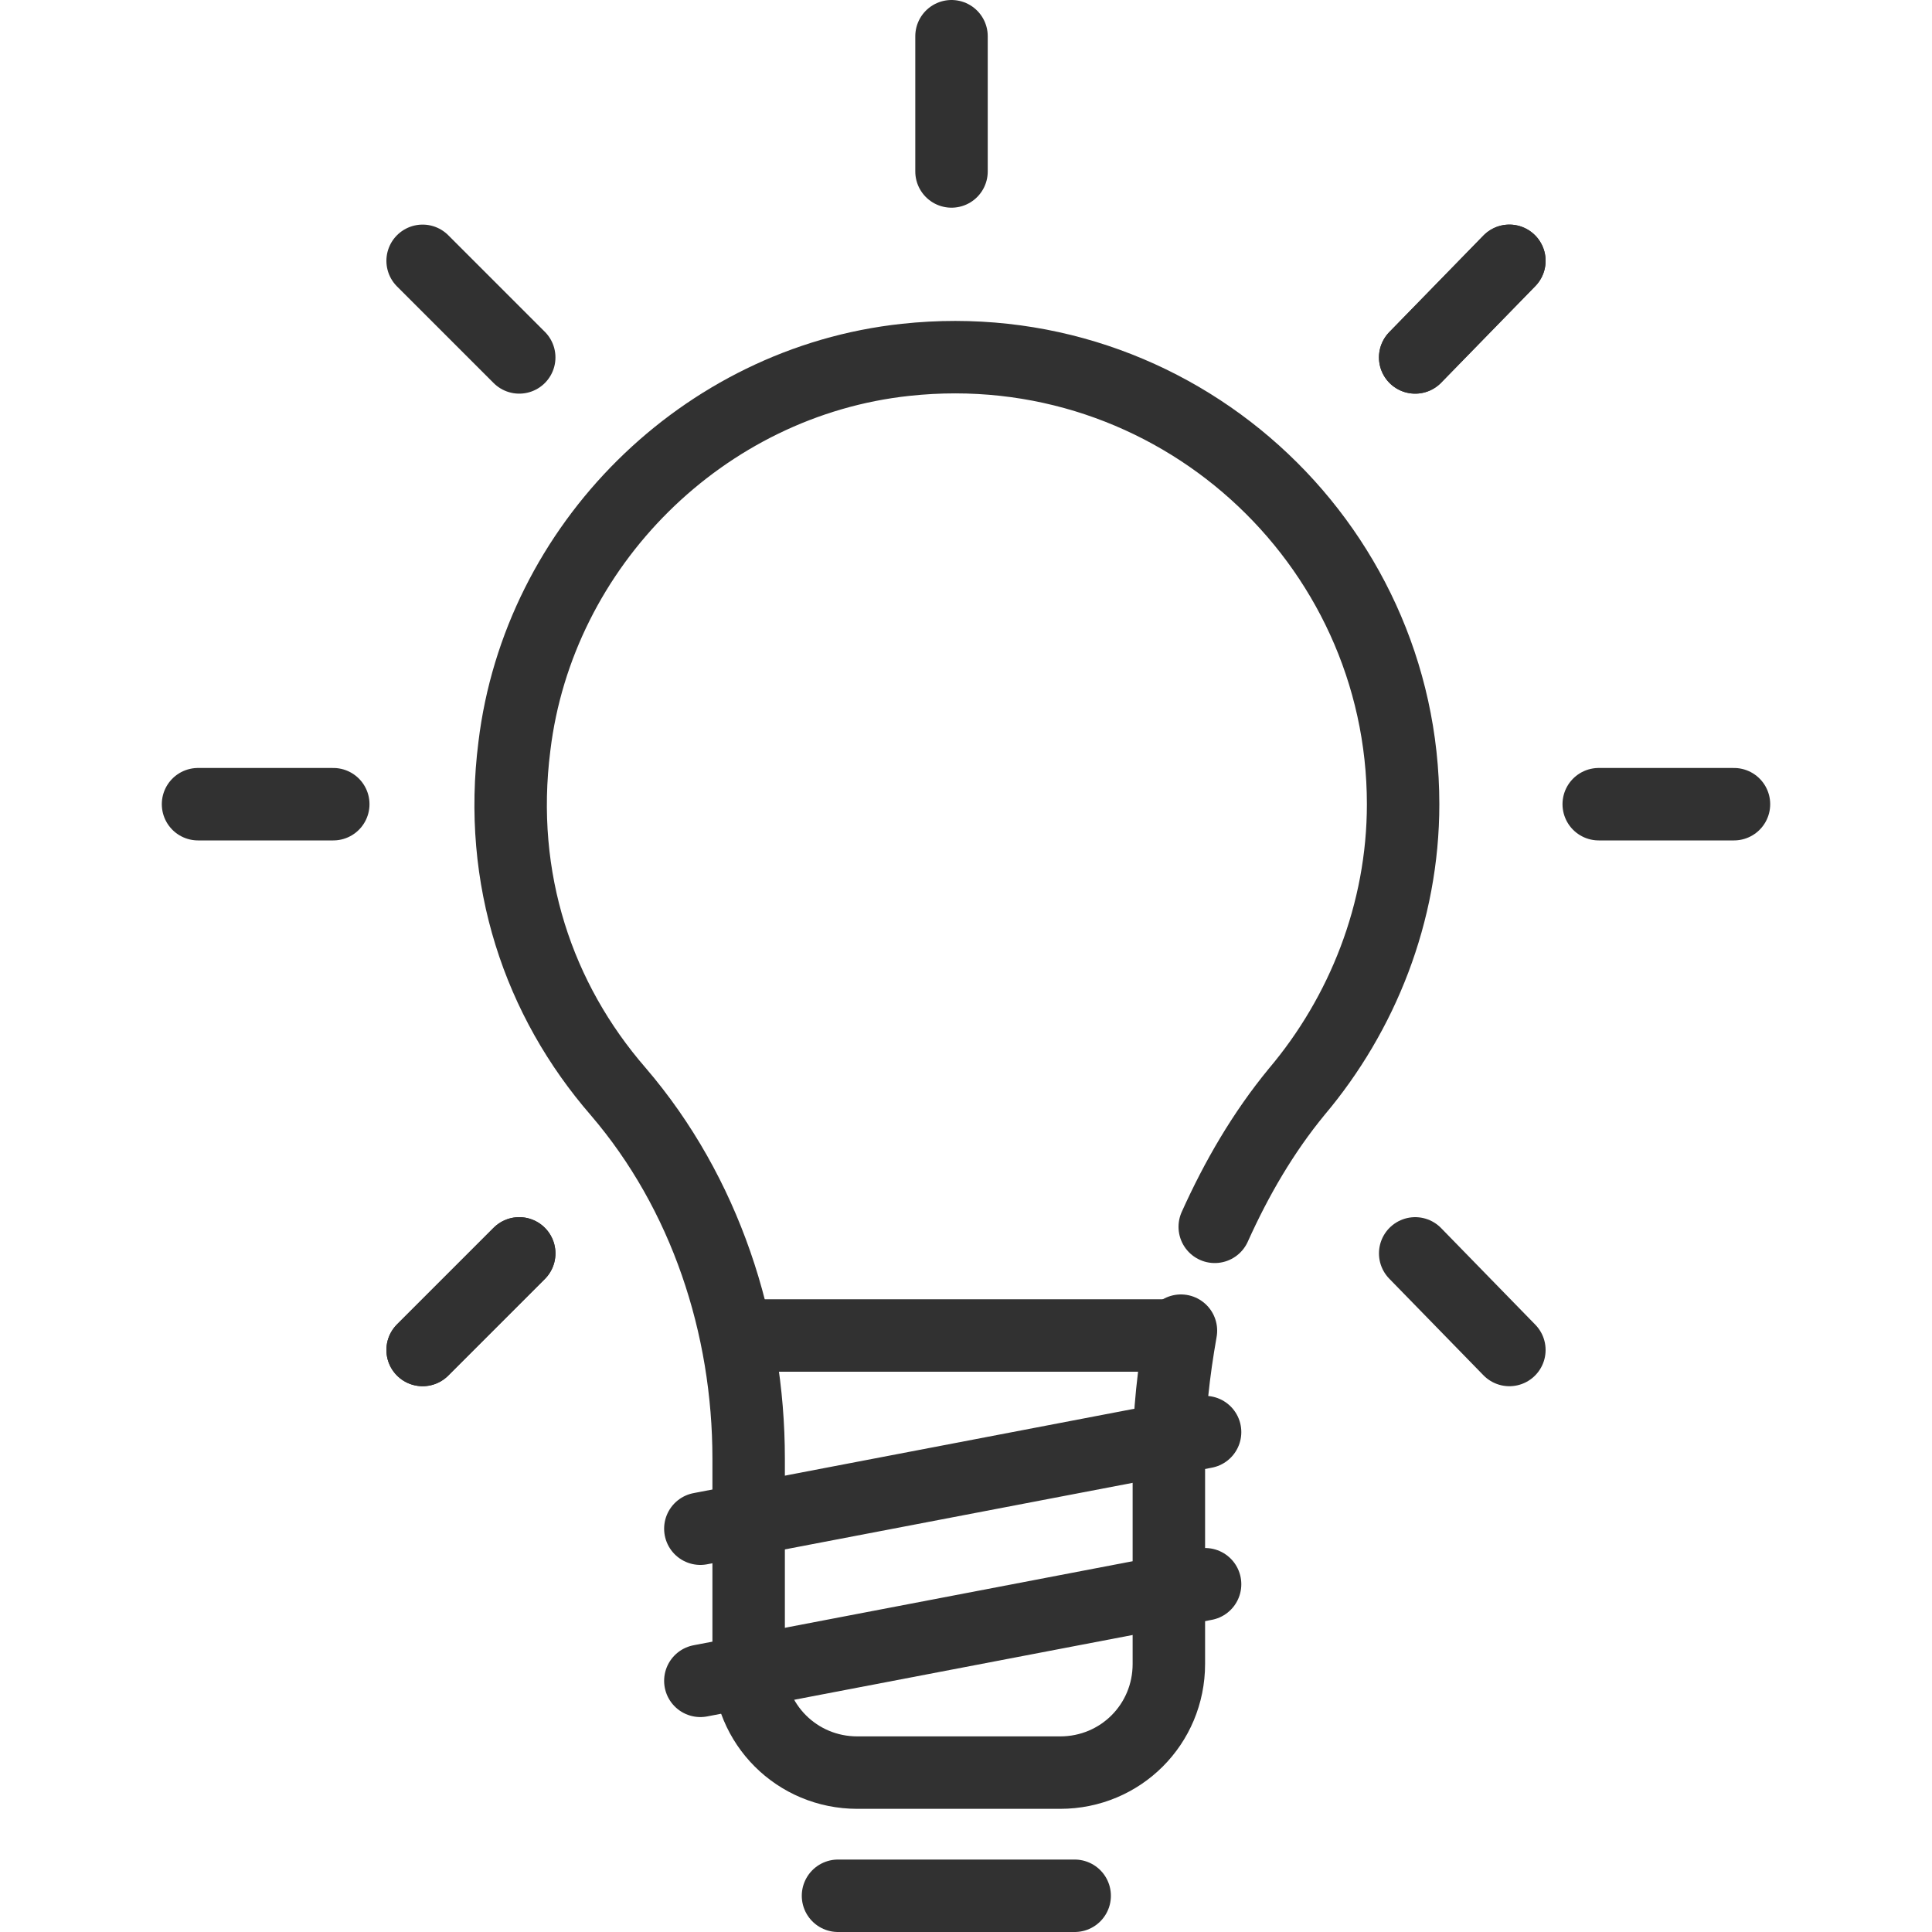
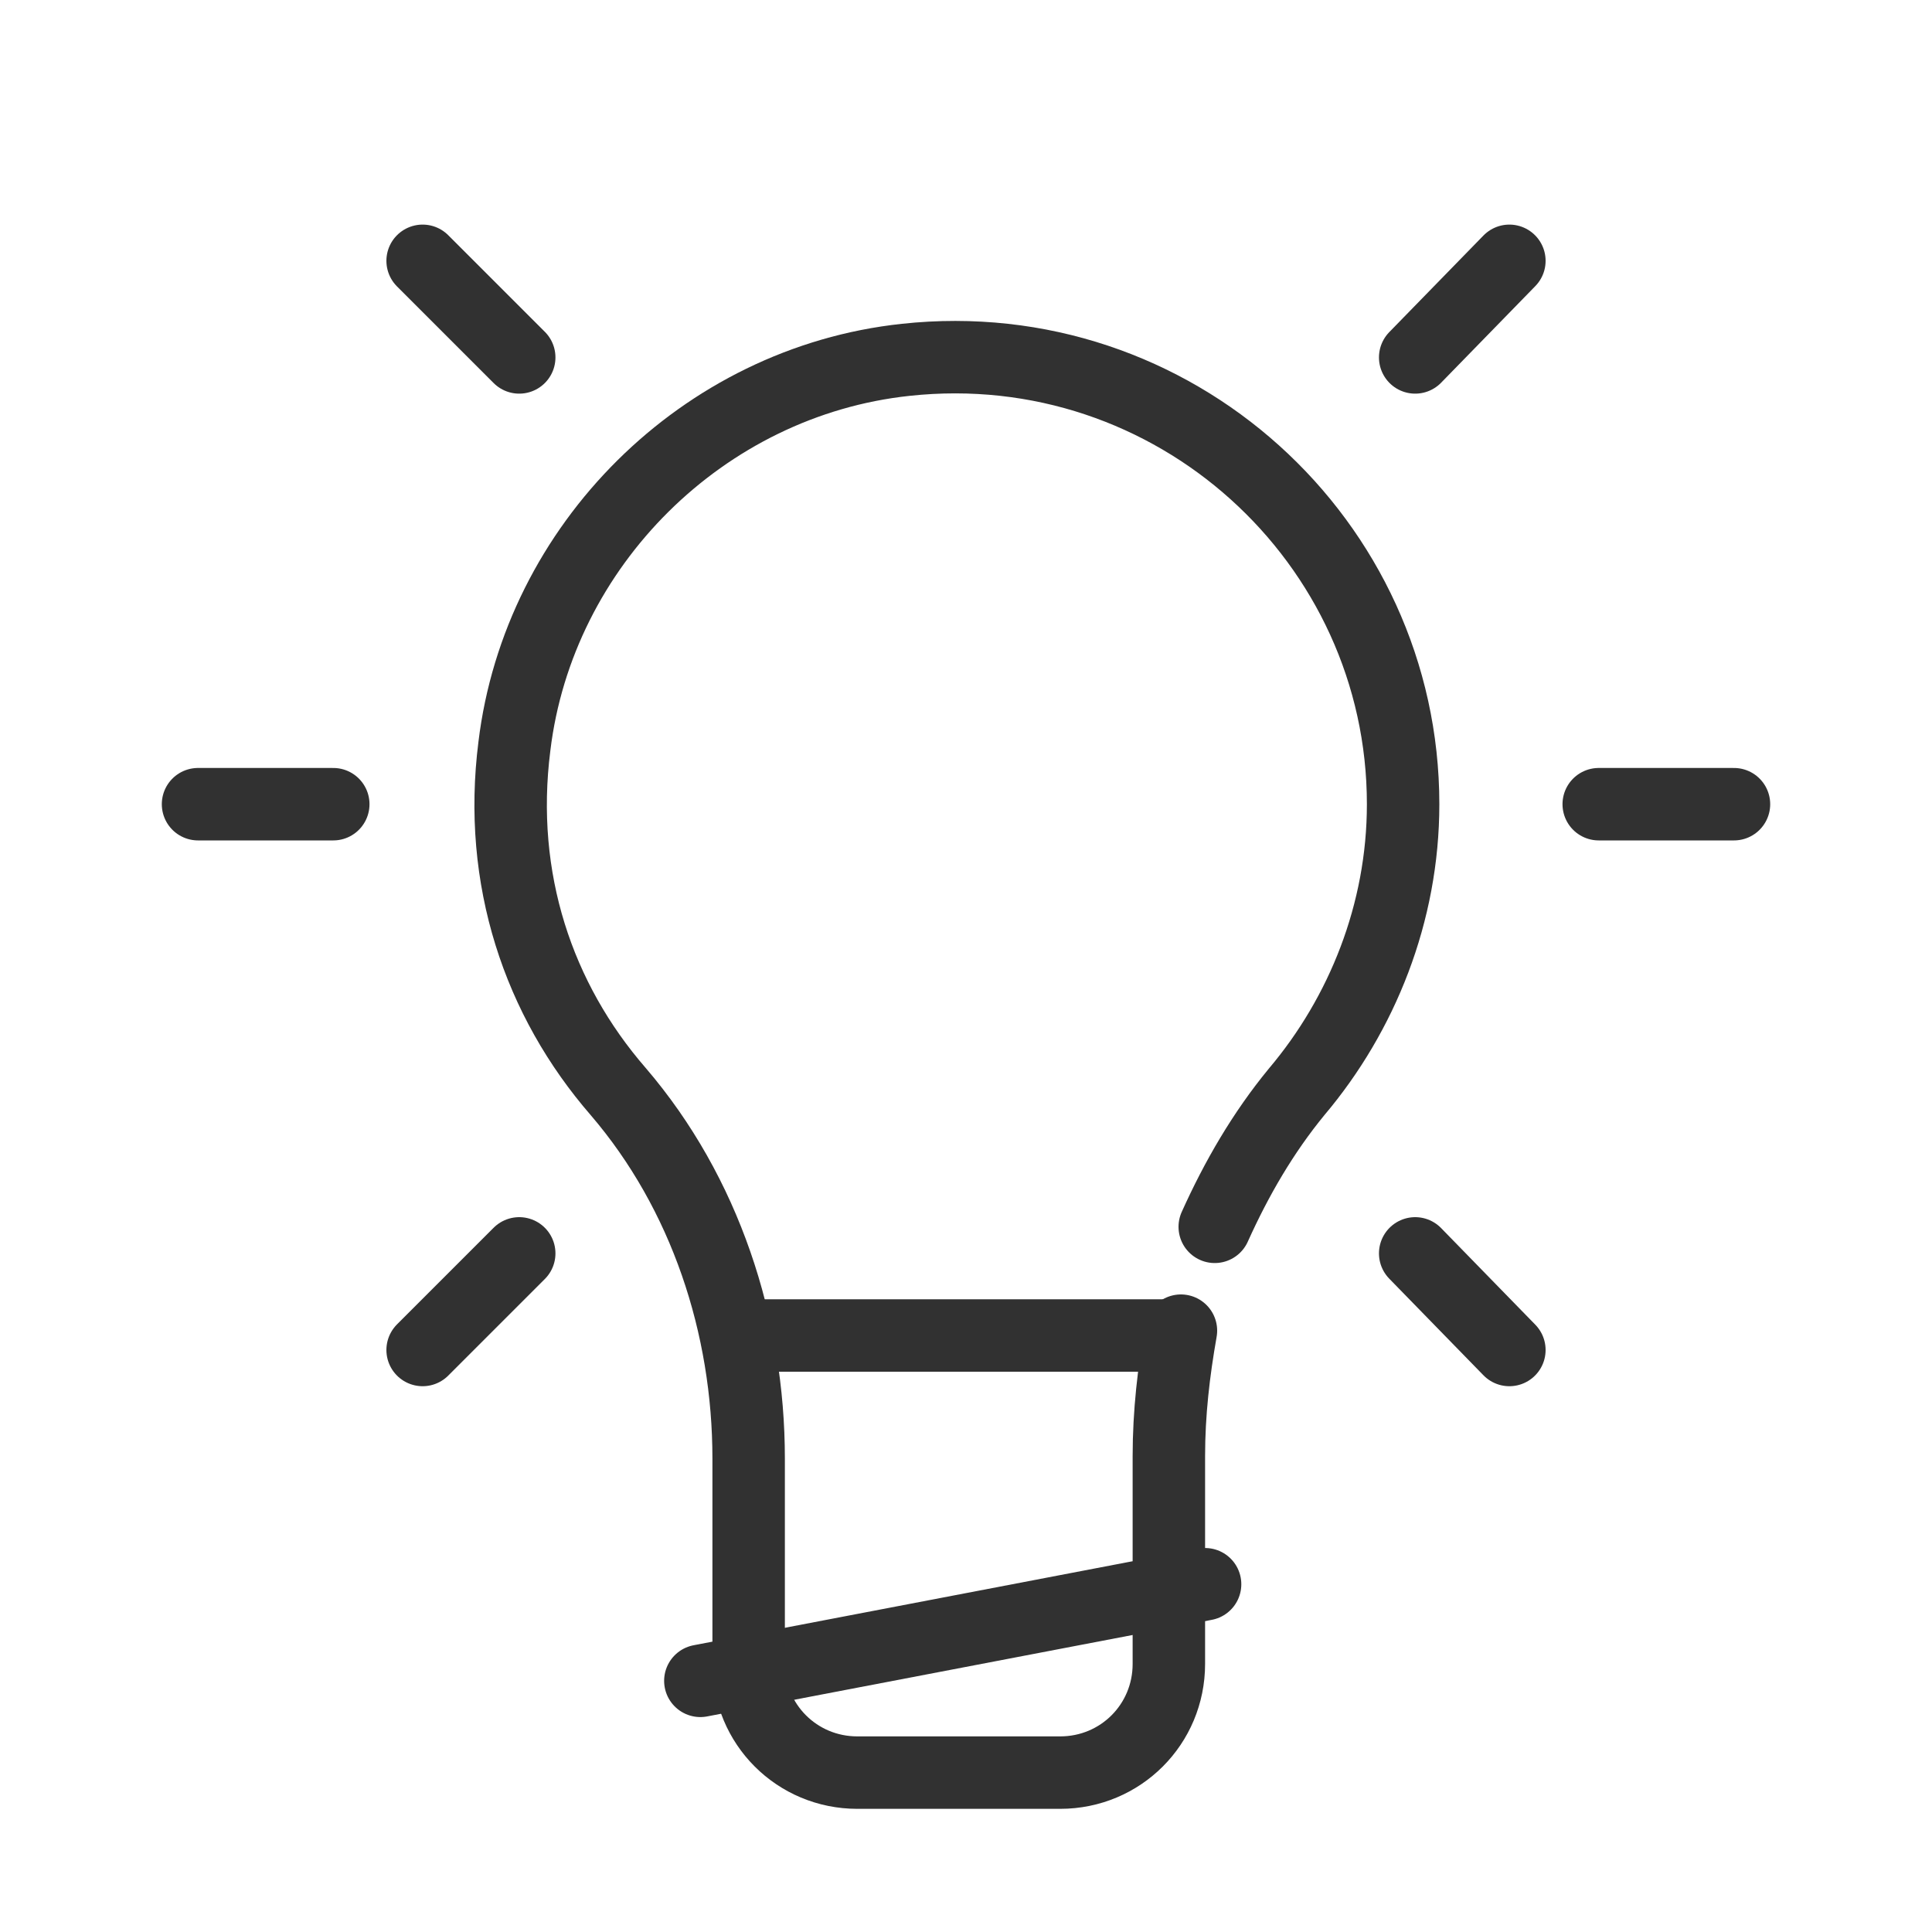
<svg xmlns="http://www.w3.org/2000/svg" id="Layer_1" x="0px" y="0px" width="80px" height="80px" viewBox="0 0 80 80" style="enable-background:new 0 0 80 80;" xml:space="preserve">
  <style type="text/css">	.st0{fill:none;stroke:#313131;stroke-width:3;stroke-linecap:round;stroke-linejoin:round;stroke-miterlimit:10;}</style>
  <g>
    <path class="st0" d="M50.3,50.8c0.9-2,2-3.9,3.4-5.6c2.7-3.2,4.4-7.4,4.4-11.9c0-10.9-9.5-19.6-20.6-18.4  c-8.4,0.9-15.2,7.7-16.2,16c-0.7,5.5,1,10.5,4.3,14.3c3.6,4.2,5.4,9.7,5.4,15.2v8.5c0,2.5,2,4.5,4.5,4.5h8.4c2.5,0,4.5-2,4.5-4.5  v-8.6c0-1.8,0.2-3.5,0.5-5.2" />
    <line class="st0" x1="30.9" y1="55.3" x2="48.3" y2="55.3" />
-     <line class="st0" x1="34.7" y1="78.5" x2="44.5" y2="78.5" />
-     <line class="st0" x1="29" y1="63.3" x2="49.9" y2="59.3" />
    <line class="st0" x1="29" y1="69.6" x2="49.9" y2="65.6" />
    <g>
      <line class="st0" x1="66.2" y1="33.3" x2="71.8" y2="33.3" />
      <line class="st0" x1="8.2" y1="33.3" x2="13.8" y2="33.3" />
    </g>
    <g>
      <line class="st0" x1="58.6" y1="51.9" x2="62.5" y2="55.9" />
      <line class="st0" x1="17.5" y1="10.8" x2="21.5" y2="14.8" />
    </g>
    <g>
-       <line class="st0" x1="58.6" y1="14.8" x2="62.5" y2="10.8" />
      <line class="st0" x1="17.5" y1="55.9" x2="21.5" y2="51.9" />
    </g>
-     <line class="st0" x1="39.4" y1="7.1" x2="39.4" y2="1.5" />
    <g>
      <line class="st0" x1="58.6" y1="14.8" x2="62.5" y2="10.8" />
-       <line class="st0" x1="17.5" y1="55.9" x2="21.5" y2="51.9" />
    </g>
  </g>
</svg>